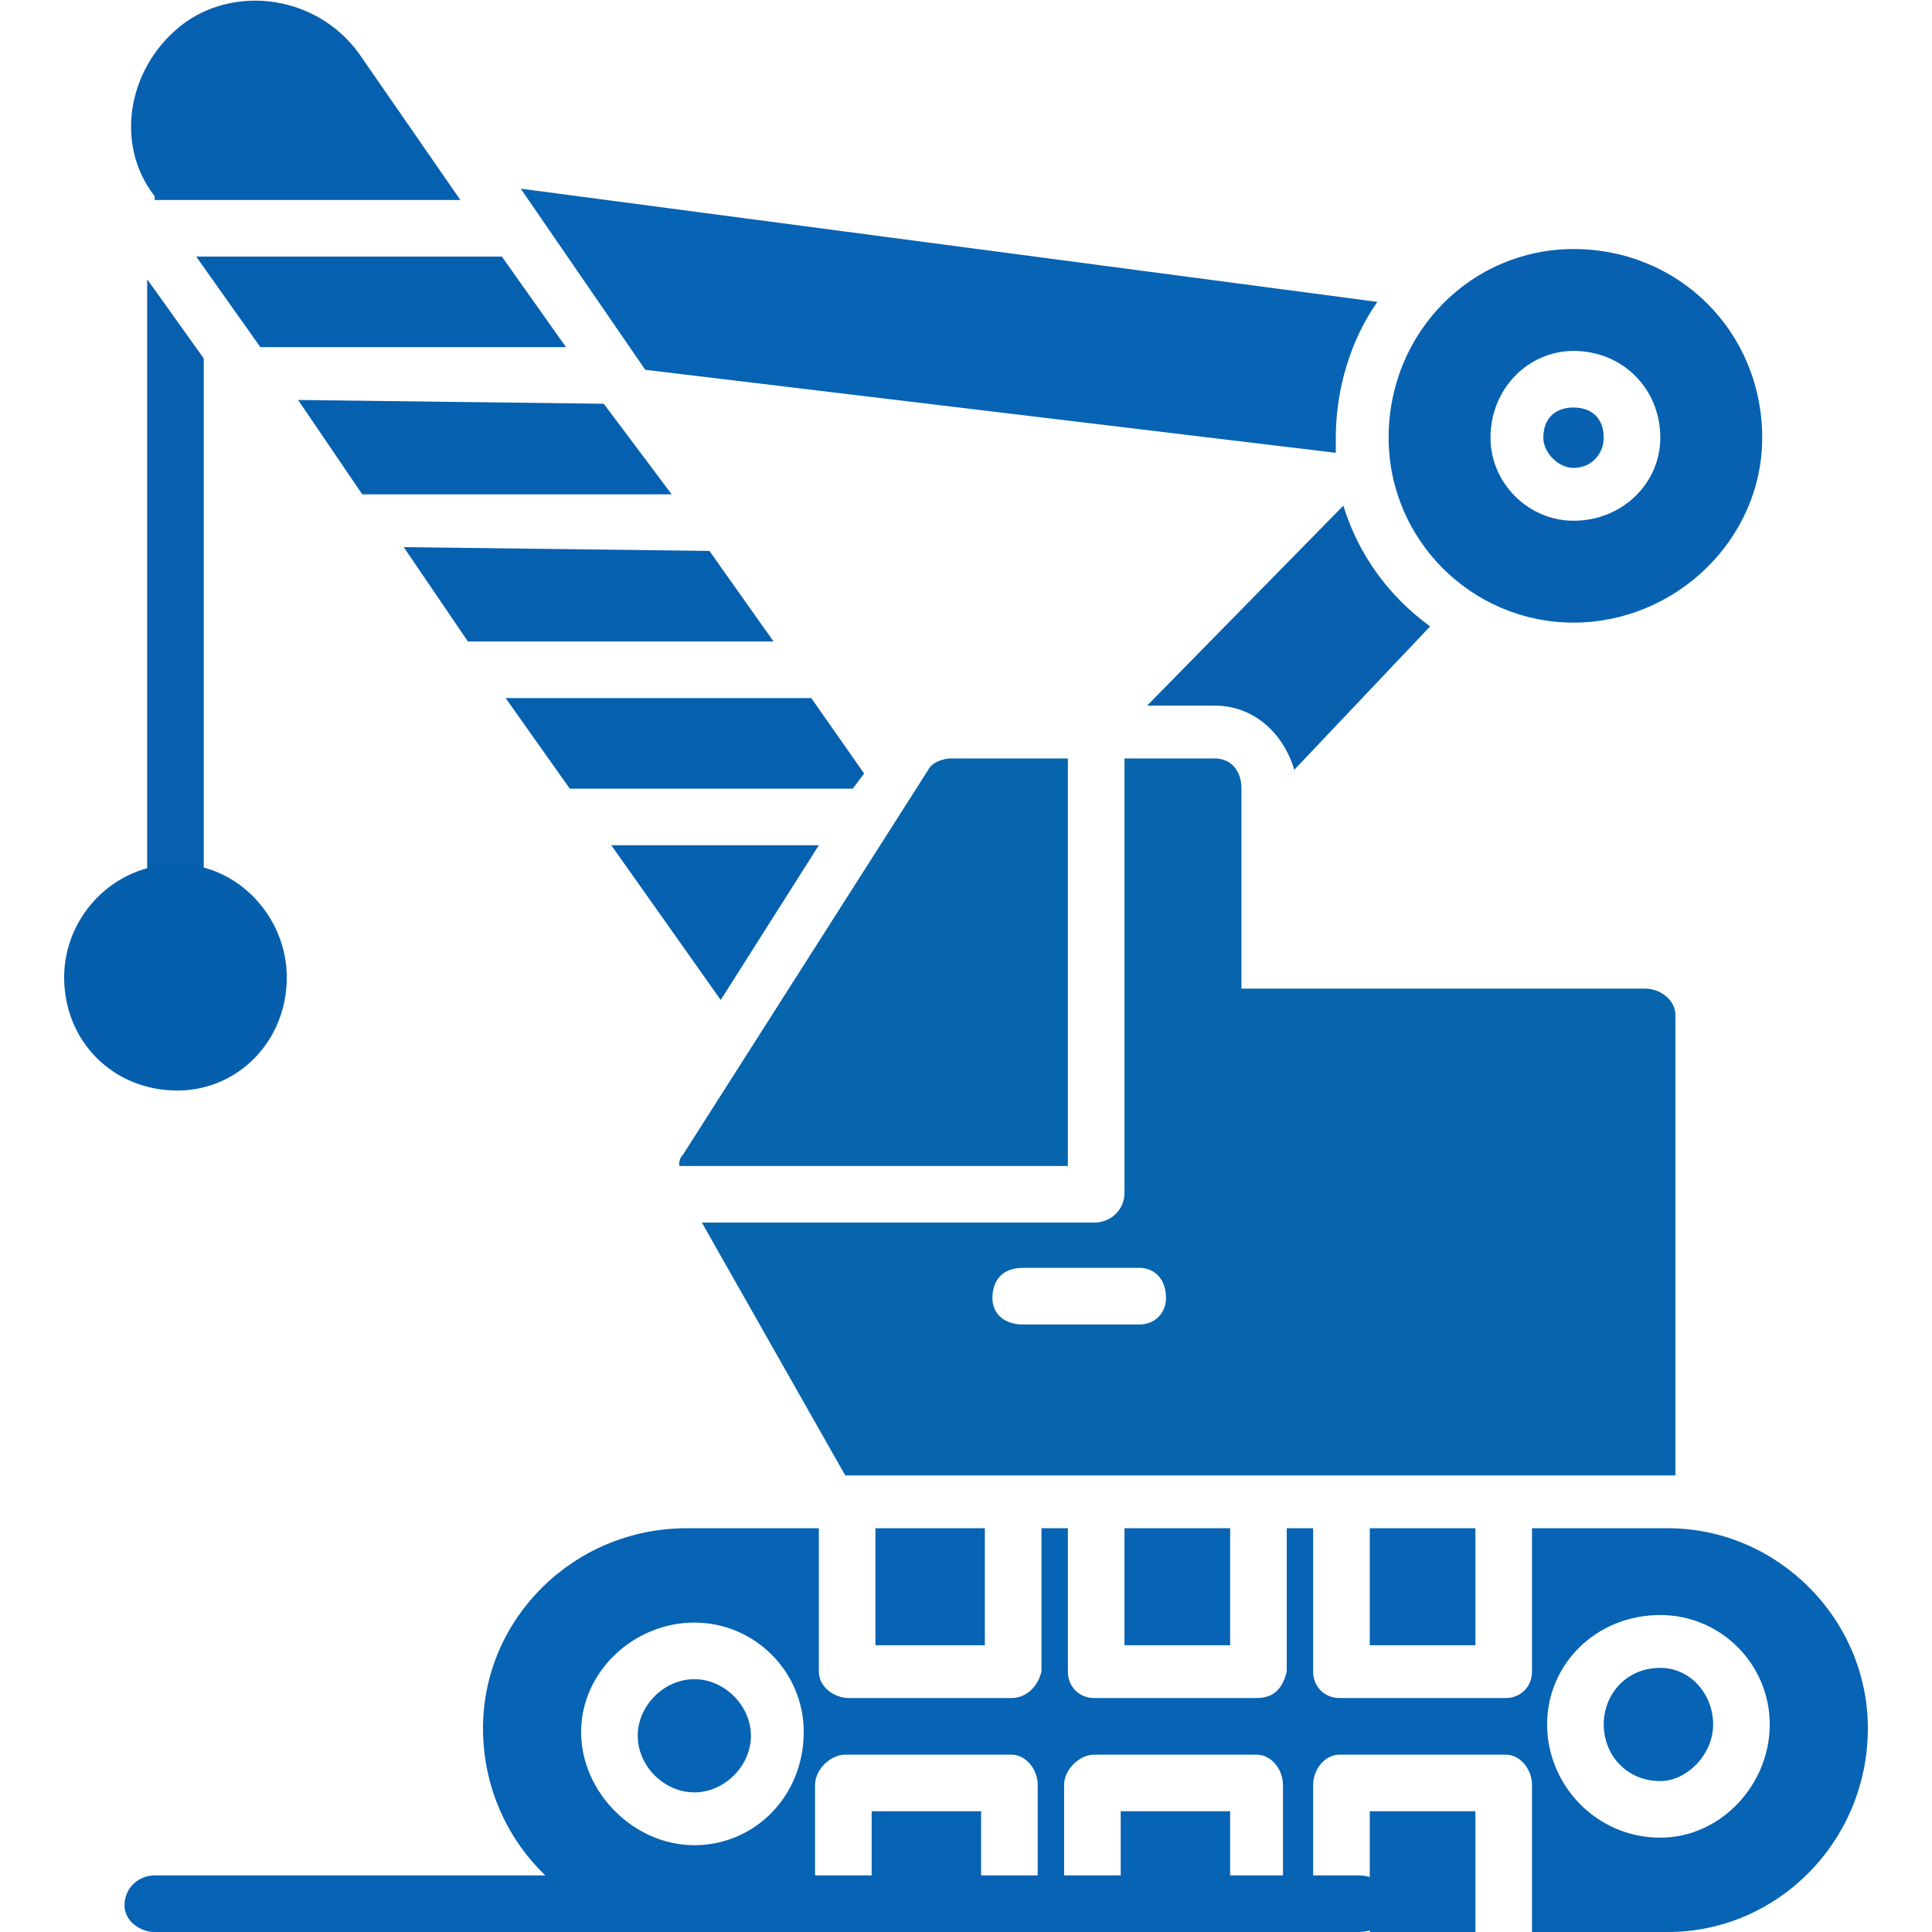
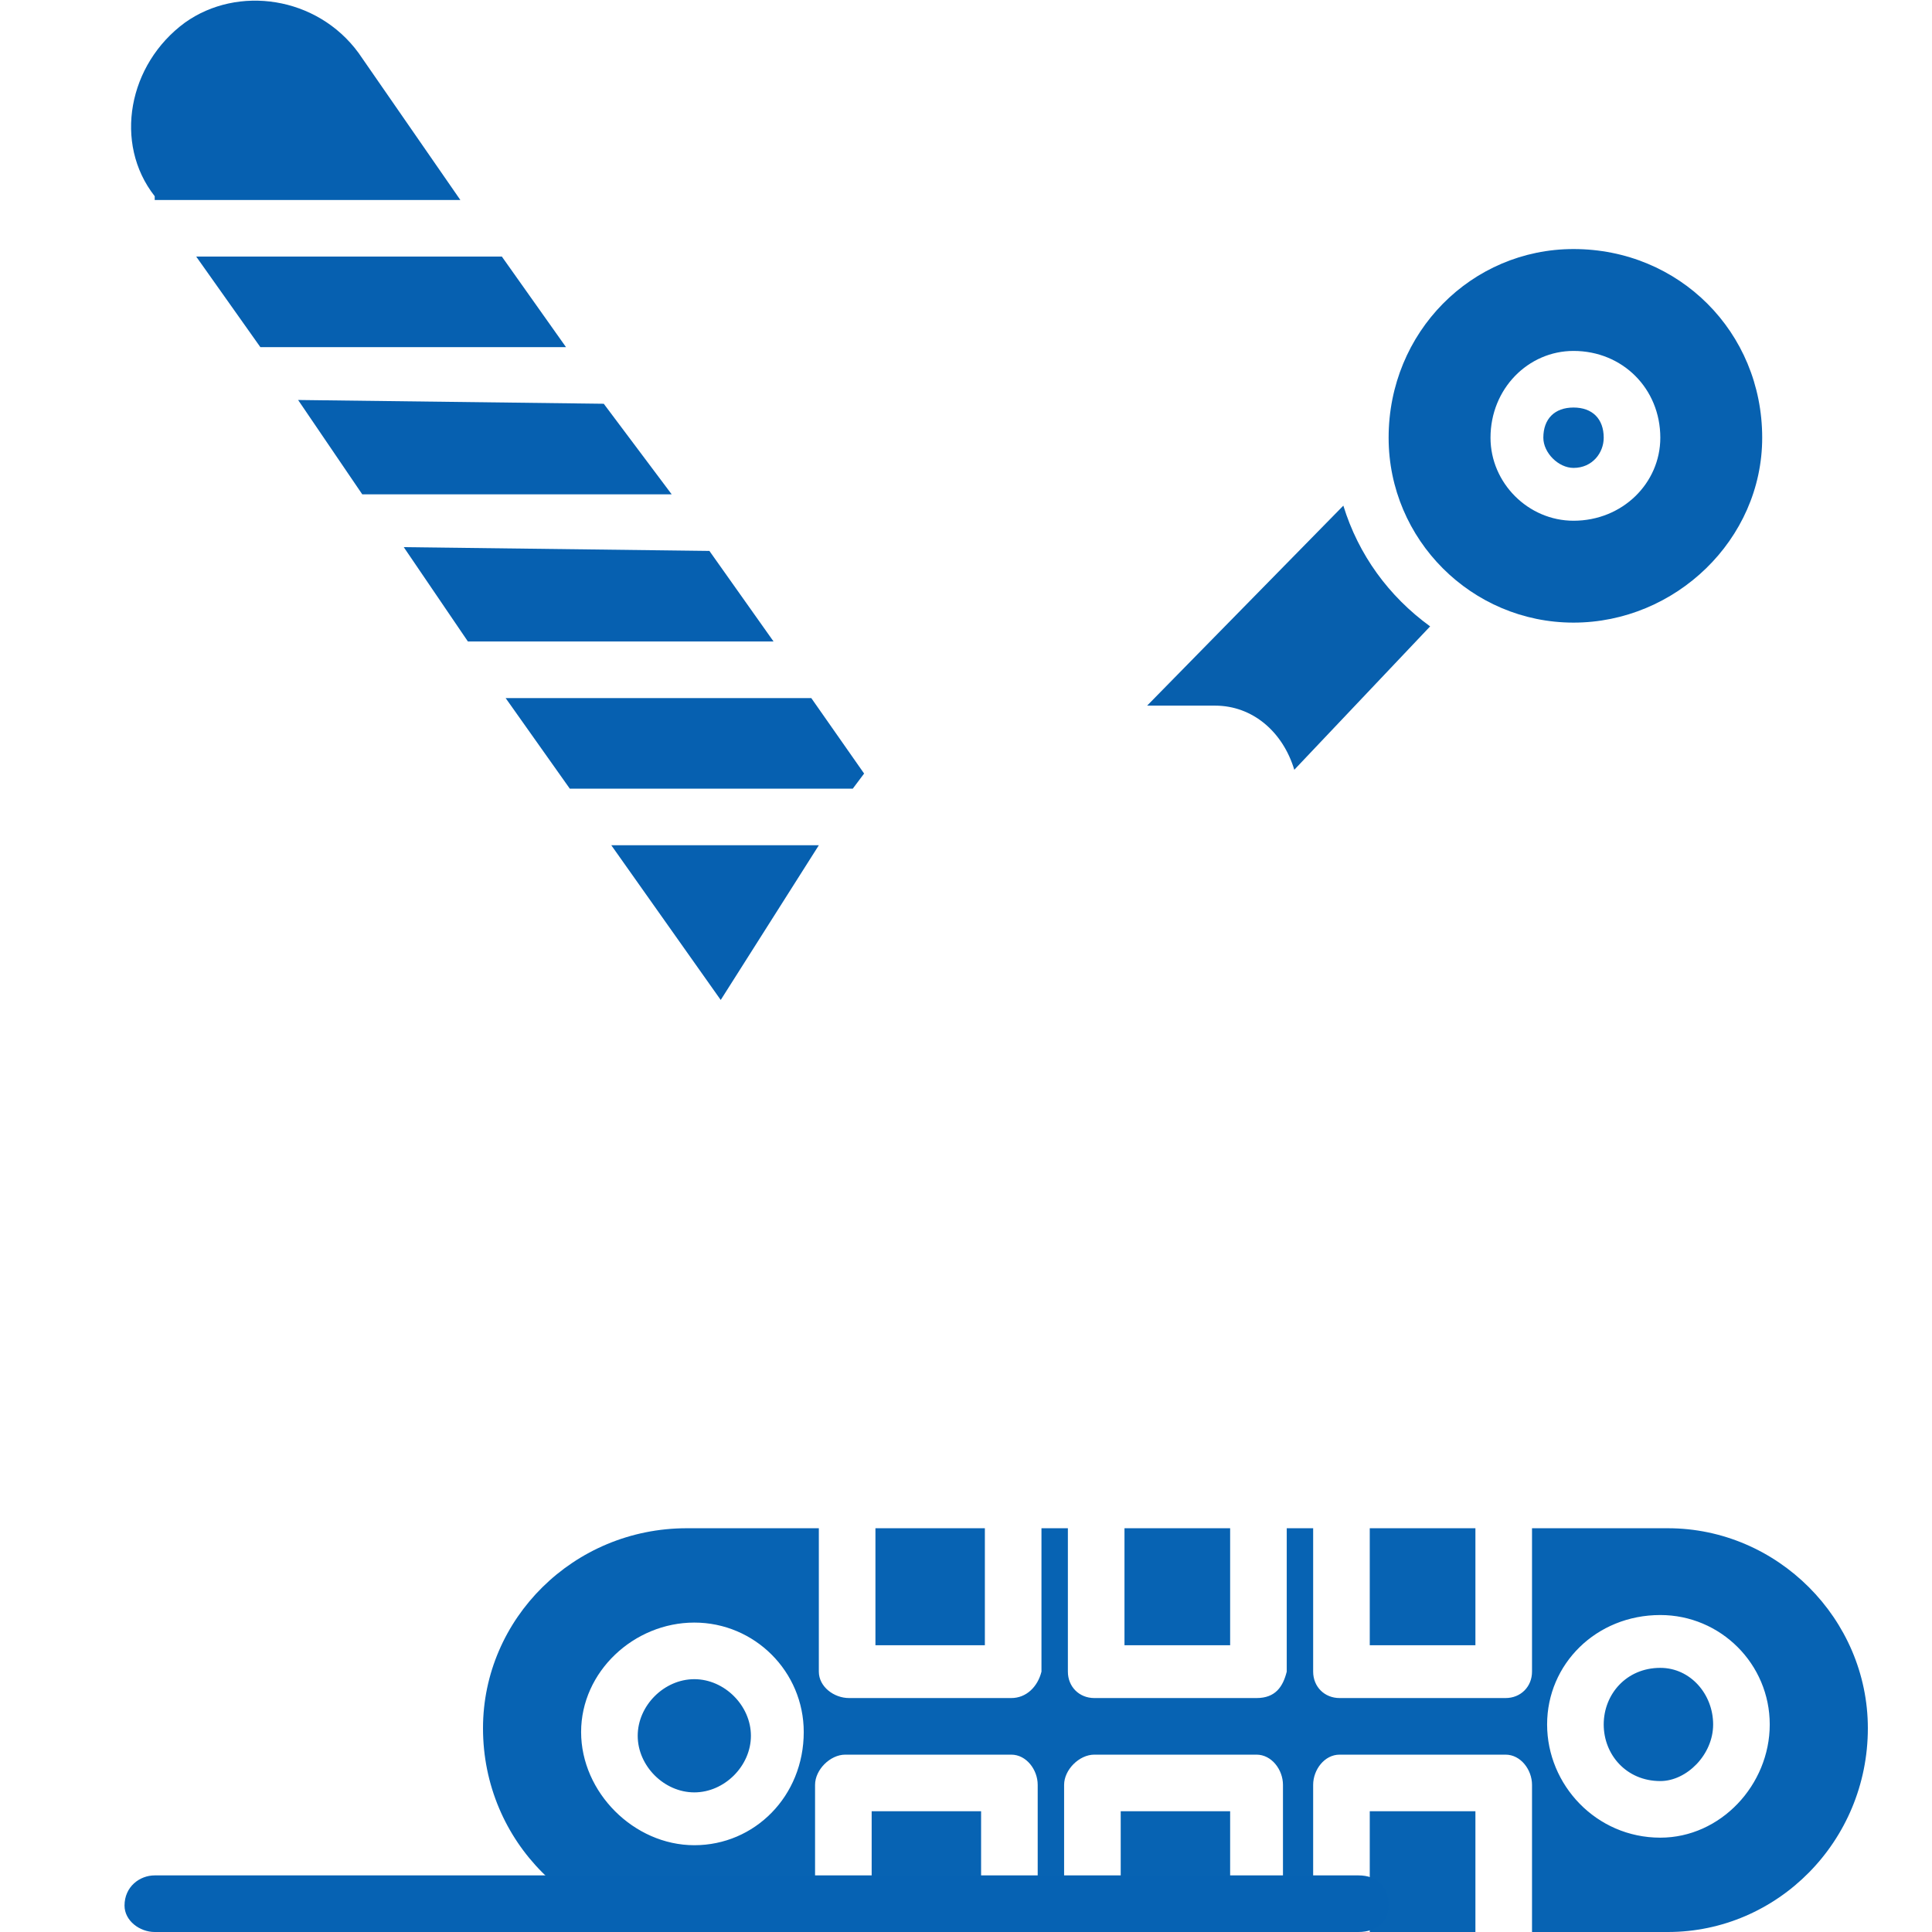
<svg xmlns="http://www.w3.org/2000/svg" xml:space="preserve" width="512px" height="512px" version="1.1" style="shape-rendering:geometricPrecision; text-rendering:geometricPrecision; image-rendering:optimizeQuality; fill-rule:evenodd; clip-rule:evenodd" viewBox="0 0 512 512">
  <defs>
    <style type="text/css">
   
    .fil0 {fill:black}
   
  </style>
  </defs>
  <g id="Layer_x0020_1">
    <path class="fil0" d="M442 512l-36 0 0 -39c0,-4 -3,-8 -7,-8l-44 0c-4,0 -7,4 -7,8l0 39 -8 0 0 -39c0,-4 -3,-8 -7,-8l-43 0c-4,0 -8,4 -8,8l0 39 -7 0 0 -39c0,-4 -3,-8 -7,-8l-44 0c-4,0 -8,4 -8,8l0 39 -34 0c-30,0 -54,-24 -54,-54 0,-29 24,-53 54,-53l35 0 0 38c0,4 4,7 8,7l43 0c4,0 7,-3 8,-7l0 -38 7 0 0 38c0,4 3,7 7,7l43 0c5,0 7,-3 8,-7l0 -38 7 0 0 38c0,4 3,7 7,7l44 0c4,0 7,-3 7,-7l0 -38 36 0c29,0 53,24 53,53 0,30 -24,54 -53,54zm-258 -23c-16,0 -30,-14 -30,-30 0,-16 14,-29 30,-29 16,0 29,13 29,29 0,17 -13,30 -29,30zm0 -44c-8,0 -15,7 -15,15 0,8 7,15 15,15 8,0 15,-7 15,-15 0,-8 -7,-15 -15,-15zm256 42c-17,0 -30,-14 -30,-30 0,-16 13,-29 30,-29 16,0 29,13 29,29 0,16 -13,30 -29,30zm0 -45c-9,0 -15,7 -15,15 0,8 6,15 15,15 7,0 14,-7 14,-15 0,-8 -6,-15 -14,-15zm-208 -37l29 0 0 31 -29 0 0 -31zm66 0l28 0 0 31 -28 0 0 -31zm65 0l28 0 0 31 -28 0 0 -31zm-103 107l-29 0 0 -32 29 0 0 32zm66 0l-29 0 0 -32 29 0 0 32zm65 0l-28 0 0 -32 28 0 0 32z" id="id_128" style="fill: rgb(7, 99, 179);" />
-     <path class="fil0" d="M224 391l-38 -67 104 0c4,0 8,-3 8,-8l0 -115 24 0c4,0 7,3 7,8l0 53 107 0c4,0 8,3 8,7l0 122c-1,0 -2,0 -2,0l-218 0zm-44 -82c0,-1 0,-2 1,-3l65 -102c1,-2 4,-3 6,-3l31 0 0 108 -103 0zm122 42l-31 0c-5,0 -8,-3 -8,-7 0,-5 3,-8 8,-8l31 0c4,0 7,3 7,8 0,4 -3,7 -7,7z" id="id_129" style="fill: rgb(6, 101, 173);" />
    <path class="fil0" d="M417 165c-27,0 -49,-22 -49,-49 0,-28 22,-50 49,-50 28,0 50,22 50,50 0,27 -23,49 -50,49zm0 -27c-12,0 -22,-10 -22,-22 0,-13 10,-23 22,-23 13,0 23,10 23,23 0,12 -10,22 -23,22zm0 -30c-5,0 -8,3 -8,8 0,4 4,8 8,8 5,0 8,-4 8,-8 0,-5 -3,-8 -8,-8z" id="id_130" style="fill: rgb(7, 97, 176);" />
    <path class="fil0" d="M304 187l52 -53c4,13 12,24 23,32l-36 38c-3,-10 -11,-17 -21,-17l-18 0z" id="id_131" style="fill: rgb(7, 95, 173);" />
-     <path class="fil0" d="M354 120l-183 -22 -33 -48 227 30c-7,10 -11,23 -11,36 0,1 0,2 0,4z" id="id_132" style="fill: rgb(7, 99, 179);" />
    <path class="fil0" d="M191 265l-29 -41 55 0 -26 41zm-40 -56l-17 -24 81 0 14 20 -3 4 -75 0zm-27 -39l-17 -25 81 1 17 24 -81 0zm-28 -39l-17 -25 81 1 18 24 -82 0zm-27 -39l-17 -24 81 0 17 24 -81 0zm-28 -39l0 -1c-11,-14 -7,-35 8,-46 14,-10 35,-7 46,8l27 39 -81 0z" id="id_133" style="fill: rgb(6, 96, 176);" />
    <path class="fil0" d="M360 512l-319 0c-4,0 -8,-3 -8,-7 0,-5 4,-8 8,-8l319 0c5,0 8,3 8,8 0,4 -3,7 -8,7z" id="id_134" style="fill: rgb(6, 98, 179);" />
-     <path class="fil0" d="M47 244c-5,0 -8,-3 -8,-7l0 -163 15 21 0 142c0,4 -3,7 -7,7z" id="id_135" style="fill: rgb(7, 95, 173);" />
-     <path class="fil0" d="M47 289c-17,0 -30,-13 -30,-30 0,-16 13,-30 30,-30 16,0 29,14 29,30 0,17 -13,30 -29,30z" id="id_136" style="fill: rgb(5, 95, 173);" />
  </g>
</svg>